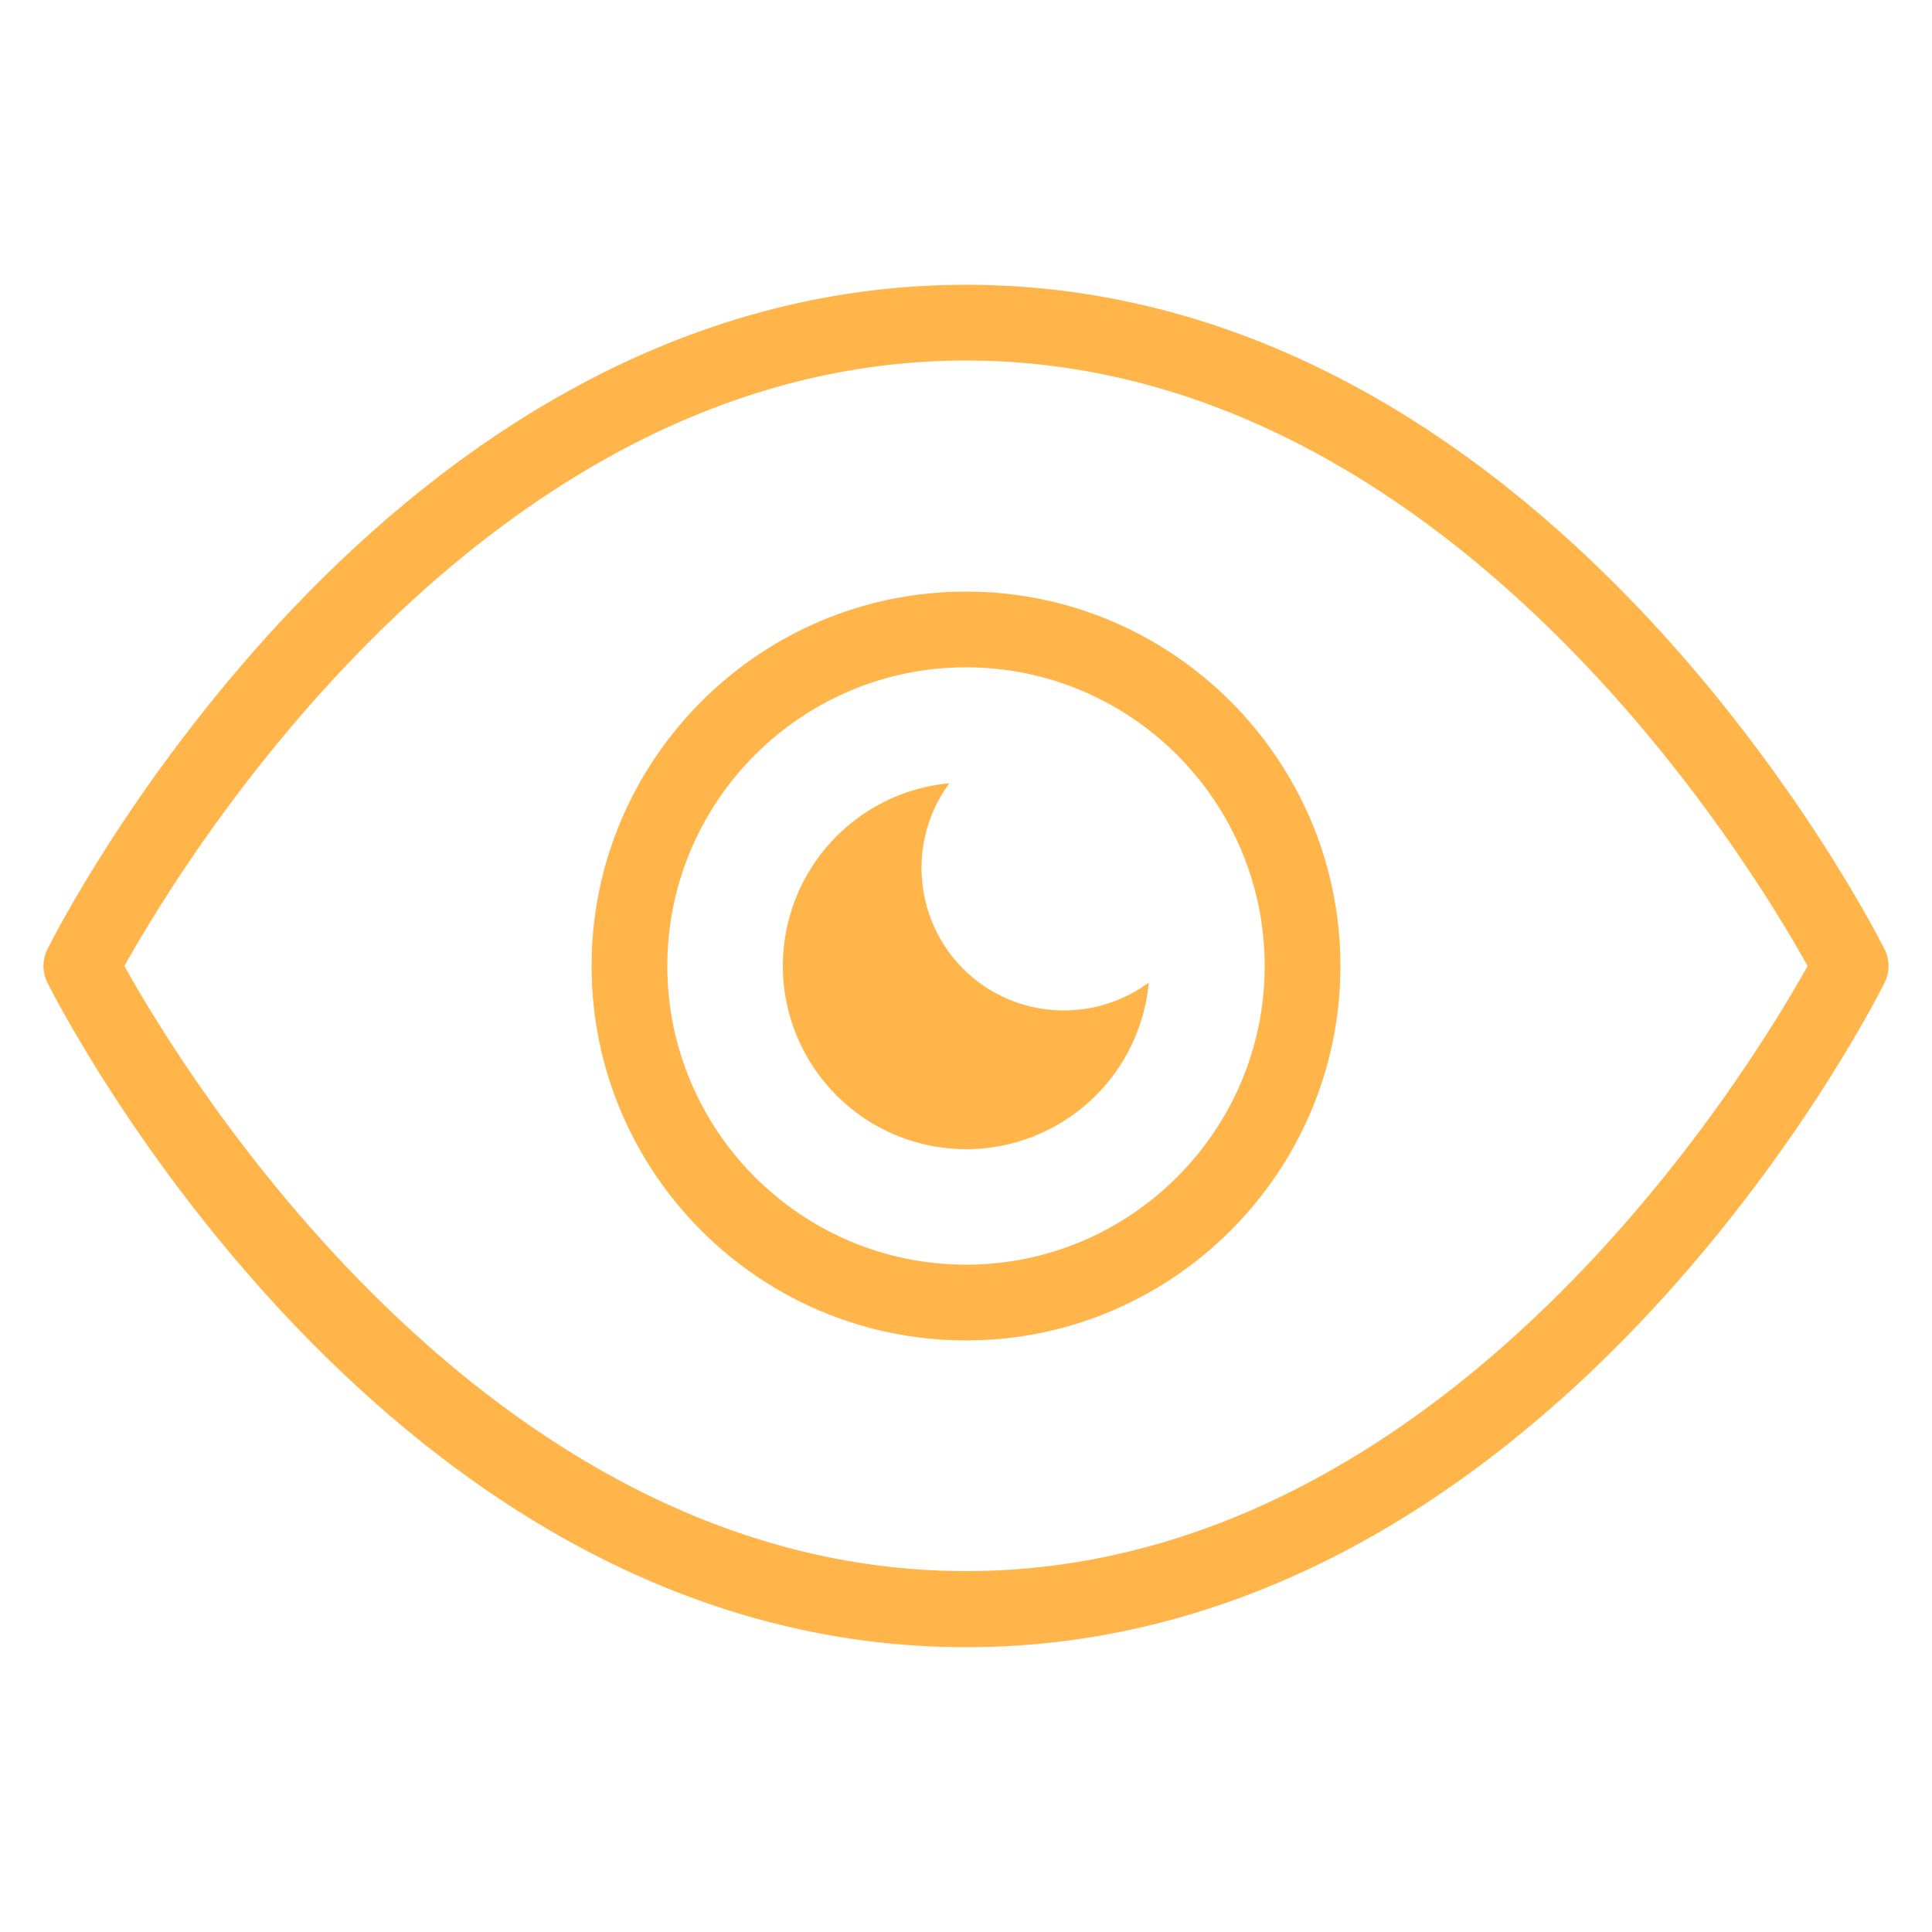
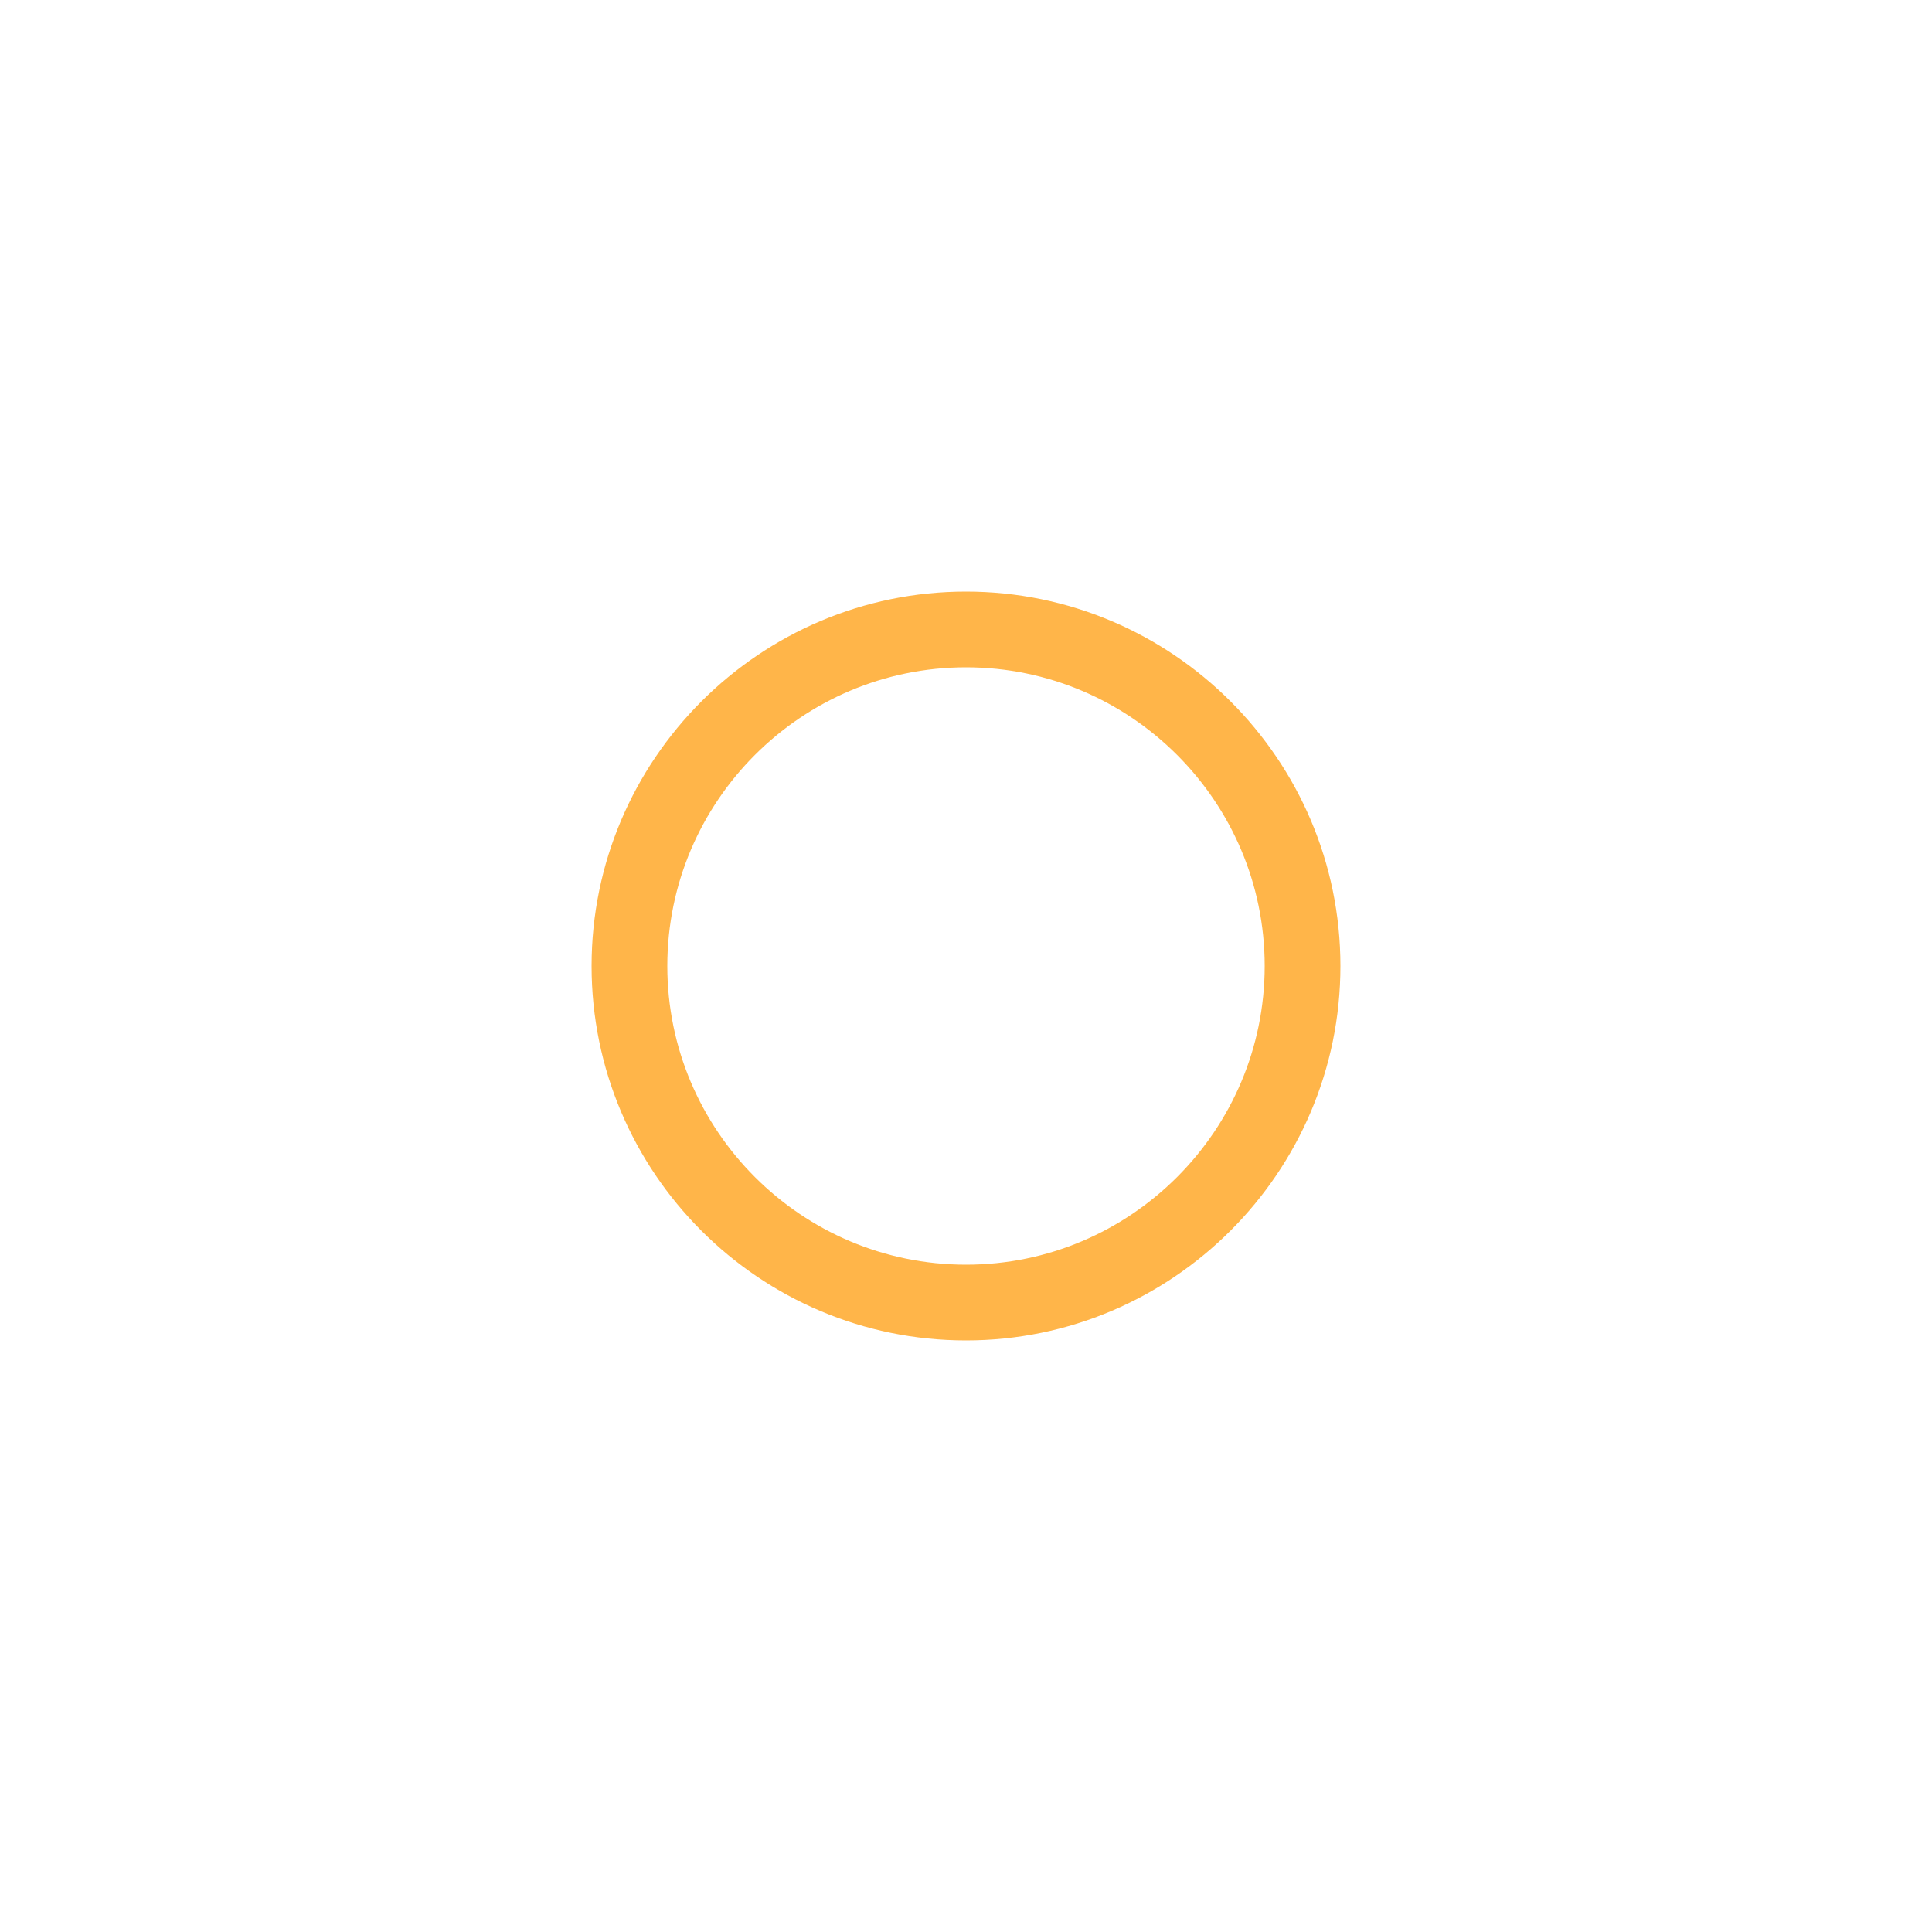
<svg xmlns="http://www.w3.org/2000/svg" viewBox="0 0 500 500" version="1.1" id="Layer_1">
  <defs>
    <style>
      .st0 {
        fill: #ffb549;
      }
    </style>
  </defs>
-   <path d="M250,426.3c-150,0-234.1-164.9-237.7-171.9-1.4-2.8-1.4-6,0-8.8,3.5-7,87.7-171.9,237.7-171.9s234.1,164.9,237.7,171.9c1.4,2.8,1.4,6,0,8.8-3.5,7-87.7,171.9-237.7,171.9ZM32.2,250c14.3,25.8,93,156.6,217.8,156.6s203.4-130.8,217.8-156.6c-14.3-25.8-93-156.7-217.8-156.7S46.6,224.2,32.2,250Z" class="st0" />
  <path d="M250,346.9c-53.5,0-96.9-43.5-96.9-96.9s43.5-96.9,96.9-96.9,96.9,43.5,96.9,96.9-43.5,96.9-96.9,96.9ZM250,172.7c-42.6,0-77.3,34.7-77.3,77.3s34.7,77.3,77.3,77.3,77.3-34.7,77.3-77.3-34.7-77.3-77.3-77.3Z" class="st0" />
-   <path d="M297.3,254.3c-2.4,26.1-25.5,45.3-51.6,42.9-26.1-2.4-45.3-25.5-42.9-51.6,2.1-22.7,20.1-40.8,42.9-42.9-12.1,16.4-8.6,39.5,7.7,51.6,13,9.6,30.8,9.6,43.9,0Z" class="st0" />
</svg>